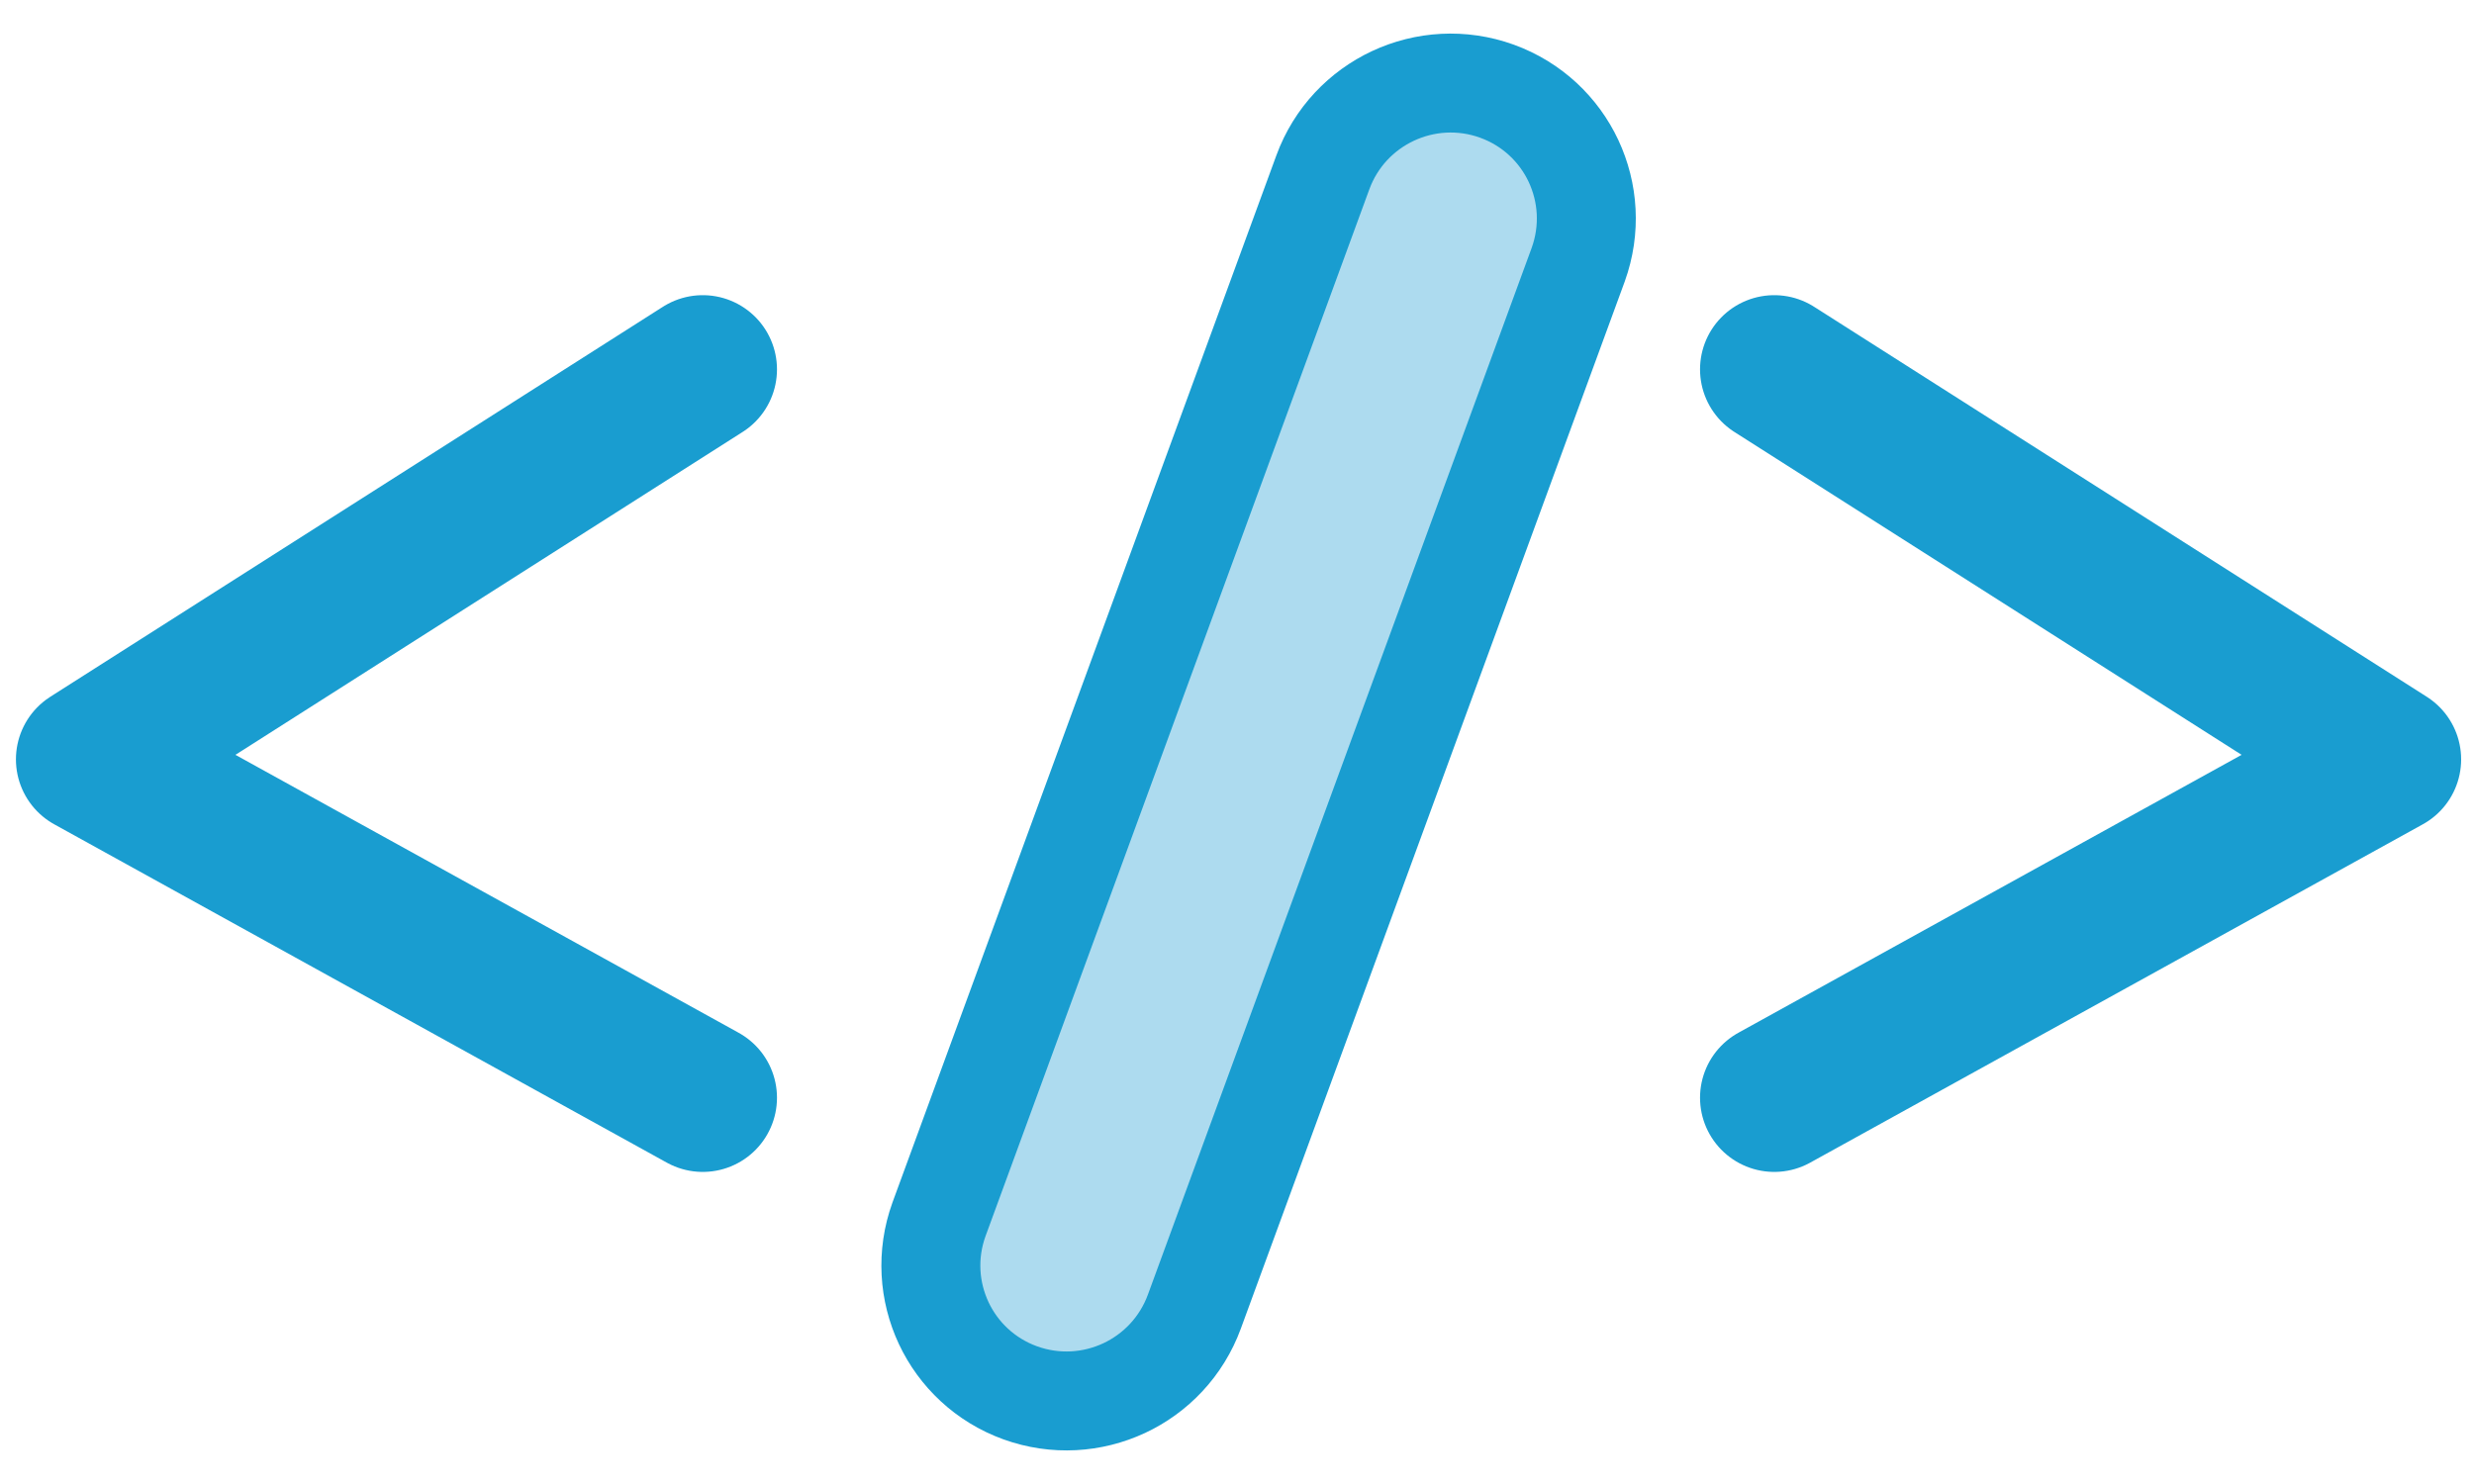
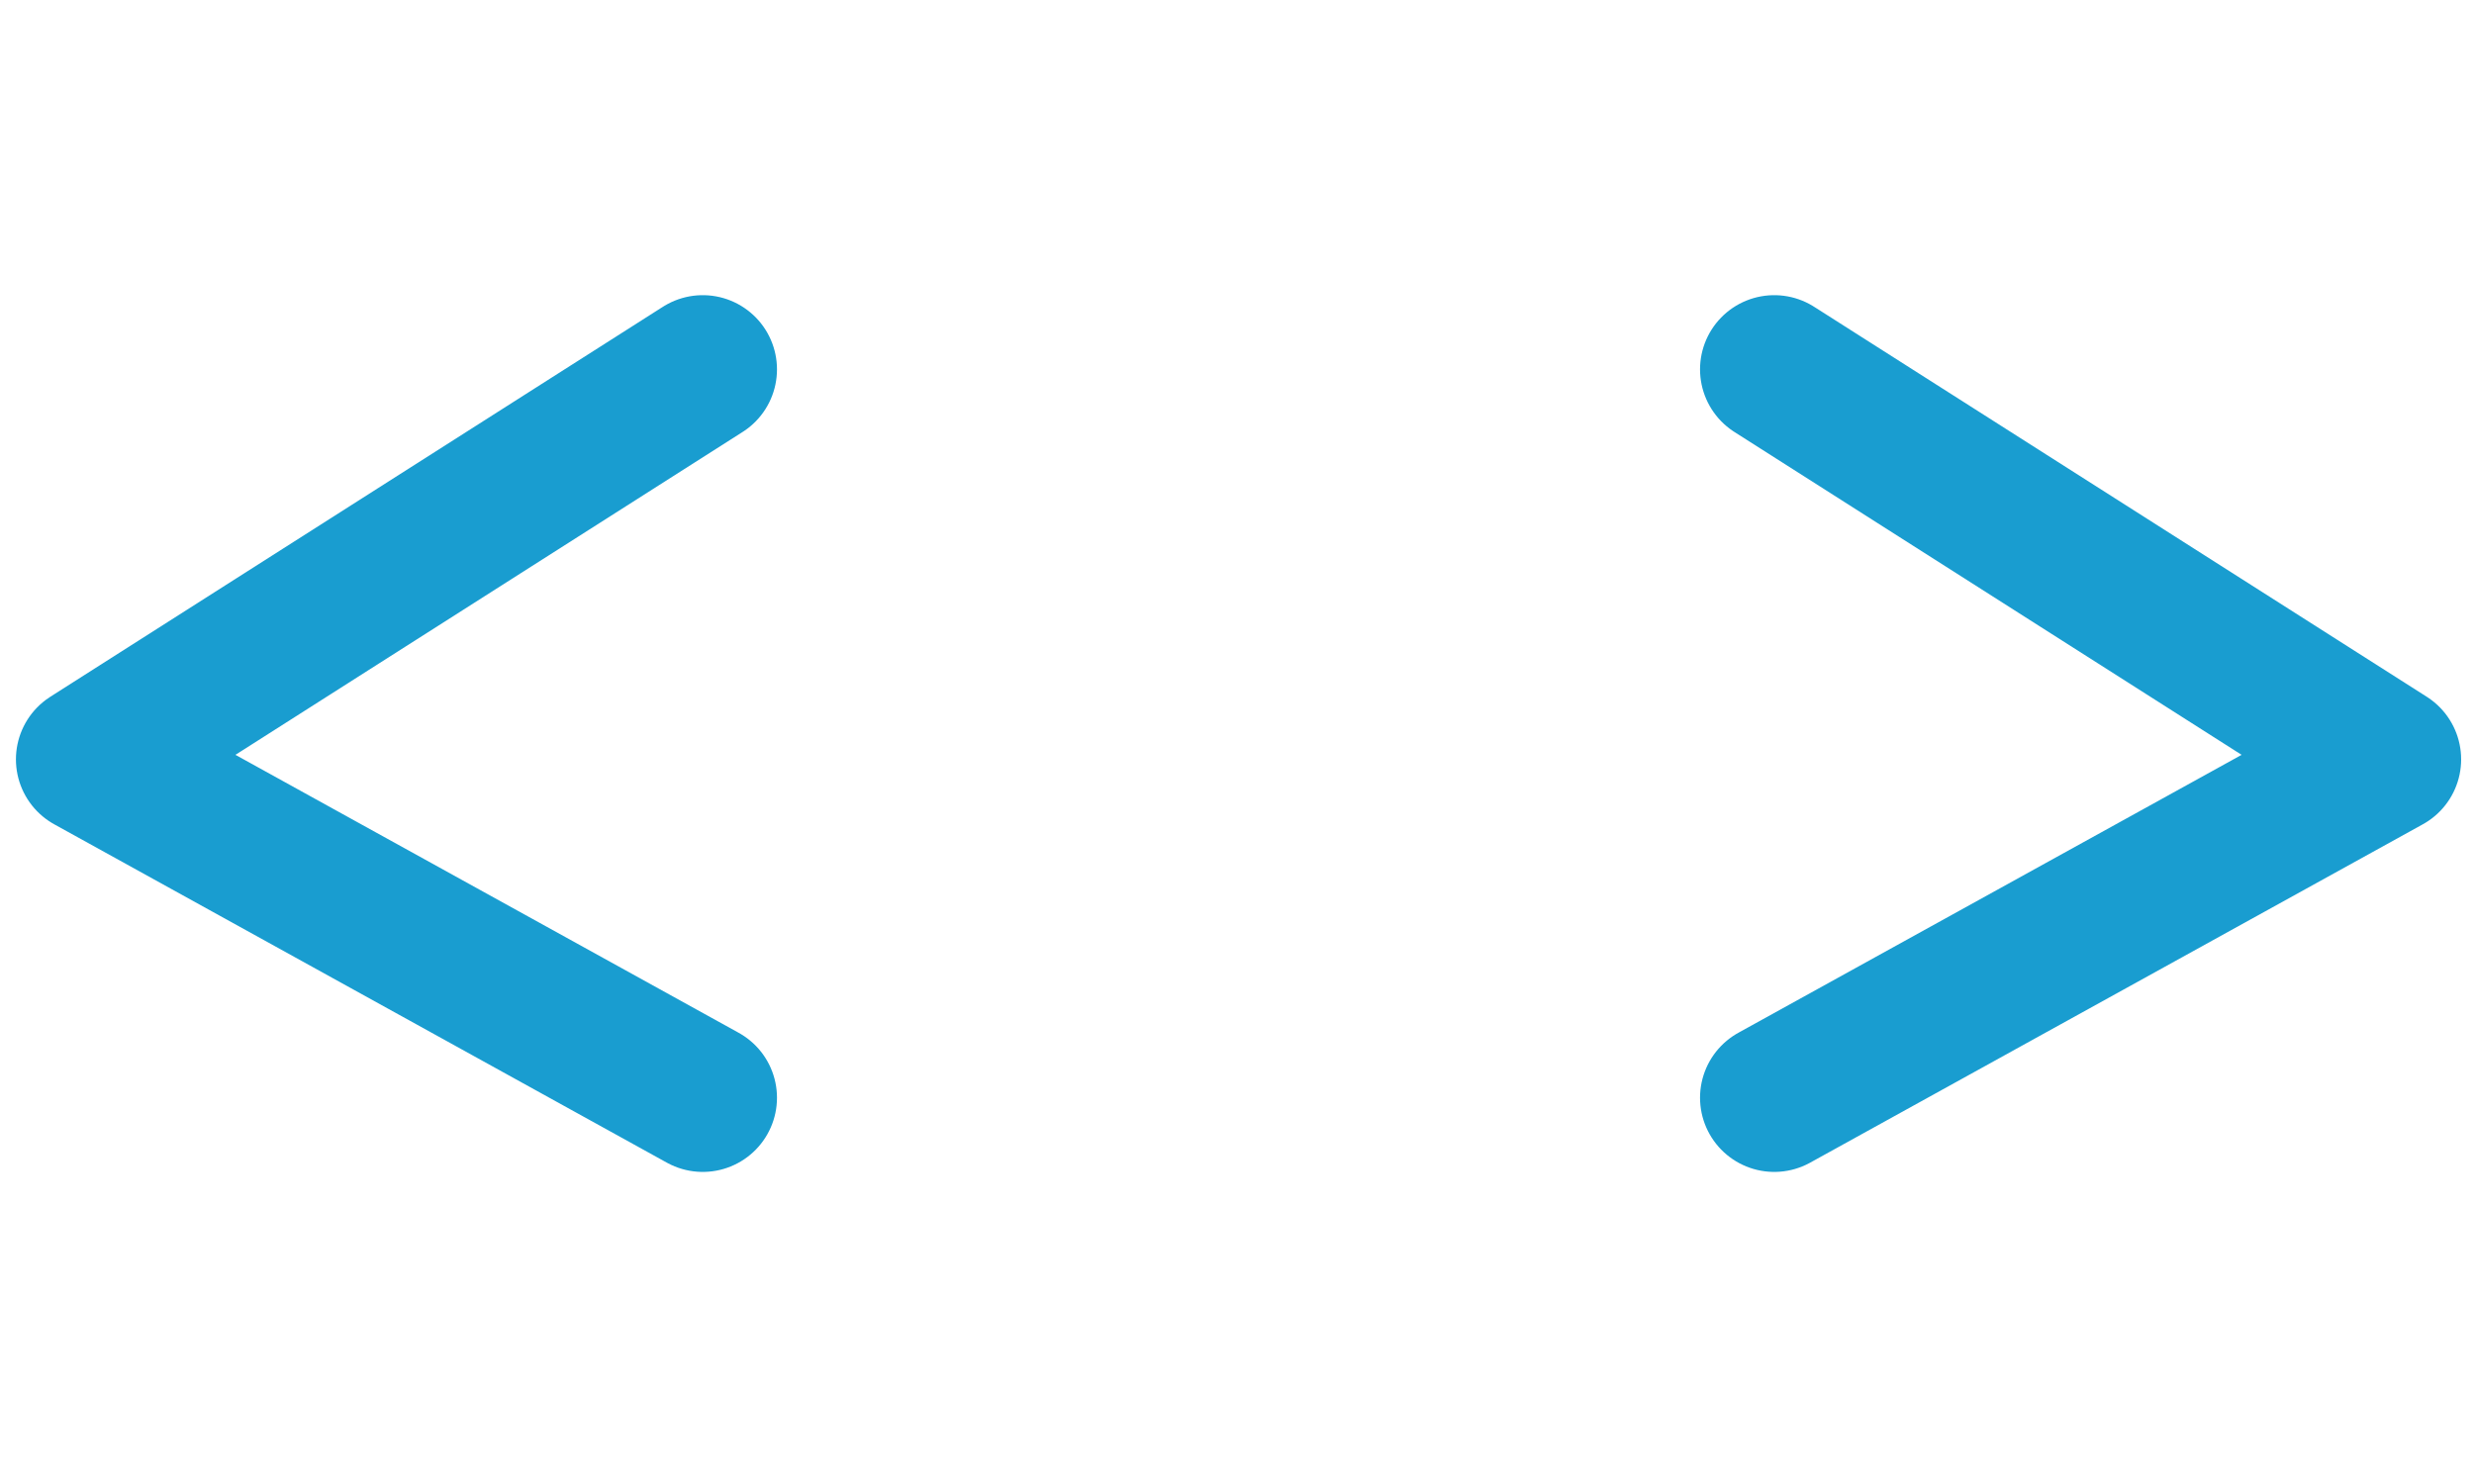
<svg xmlns="http://www.w3.org/2000/svg" width="50px" height="30px" viewBox="0 0 50 30" version="1.1">
  <title>video-encoding-icon</title>
  <desc>Created with Sketch.</desc>
  <g id="Page-1" stroke="none" stroke-width="1" fill="none" fill-rule="evenodd">
    <g id="Stealth-Seminar-Home-Page-2019" transform="translate(-595, -7707)" fill-rule="nonzero" stroke="#199DD0">
      <g id="video-encoding-icon" transform="translate(596, 7709)">
        <polyline id="Path-16" stroke-width="3" stroke-linecap="round" stroke-linejoin="round" points="13.203 20.191 0.822 13.351 13.203 5.467" />
-         <path d="M24.463,-1.011 C23.706,-1.009 23.02,-0.701 22.524,-0.205 C22.027,0.292 21.719,0.978 21.718,1.735 L21.667,24.276 C21.669,25.036 21.977,25.719 22.473,26.214 C22.969,26.708 23.654,27.012 24.409,27.011 C25.167,27.009 25.852,26.701 26.349,26.205 C26.846,25.708 27.153,25.022 27.155,24.265 L27.206,1.724 C27.204,0.964 26.896,0.281 26.4,-0.214 C25.904,-0.708 25.219,-1.012 24.463,-1.011 Z" id="Rectangle" stroke-width="2" fill="#ADDBEF" transform="translate(24.436, 13) rotate(20) translate(-24.436, -13) " />
        <polyline id="Path-16" stroke-width="3" stroke-linecap="round" stroke-linejoin="round" transform="translate(41.049, 12.829) scale(-1, 1) translate(-41.049, -12.829) " points="47.24 20.191 34.858 13.351 47.24 5.467" />
      </g>
    </g>
  </g>
</svg>